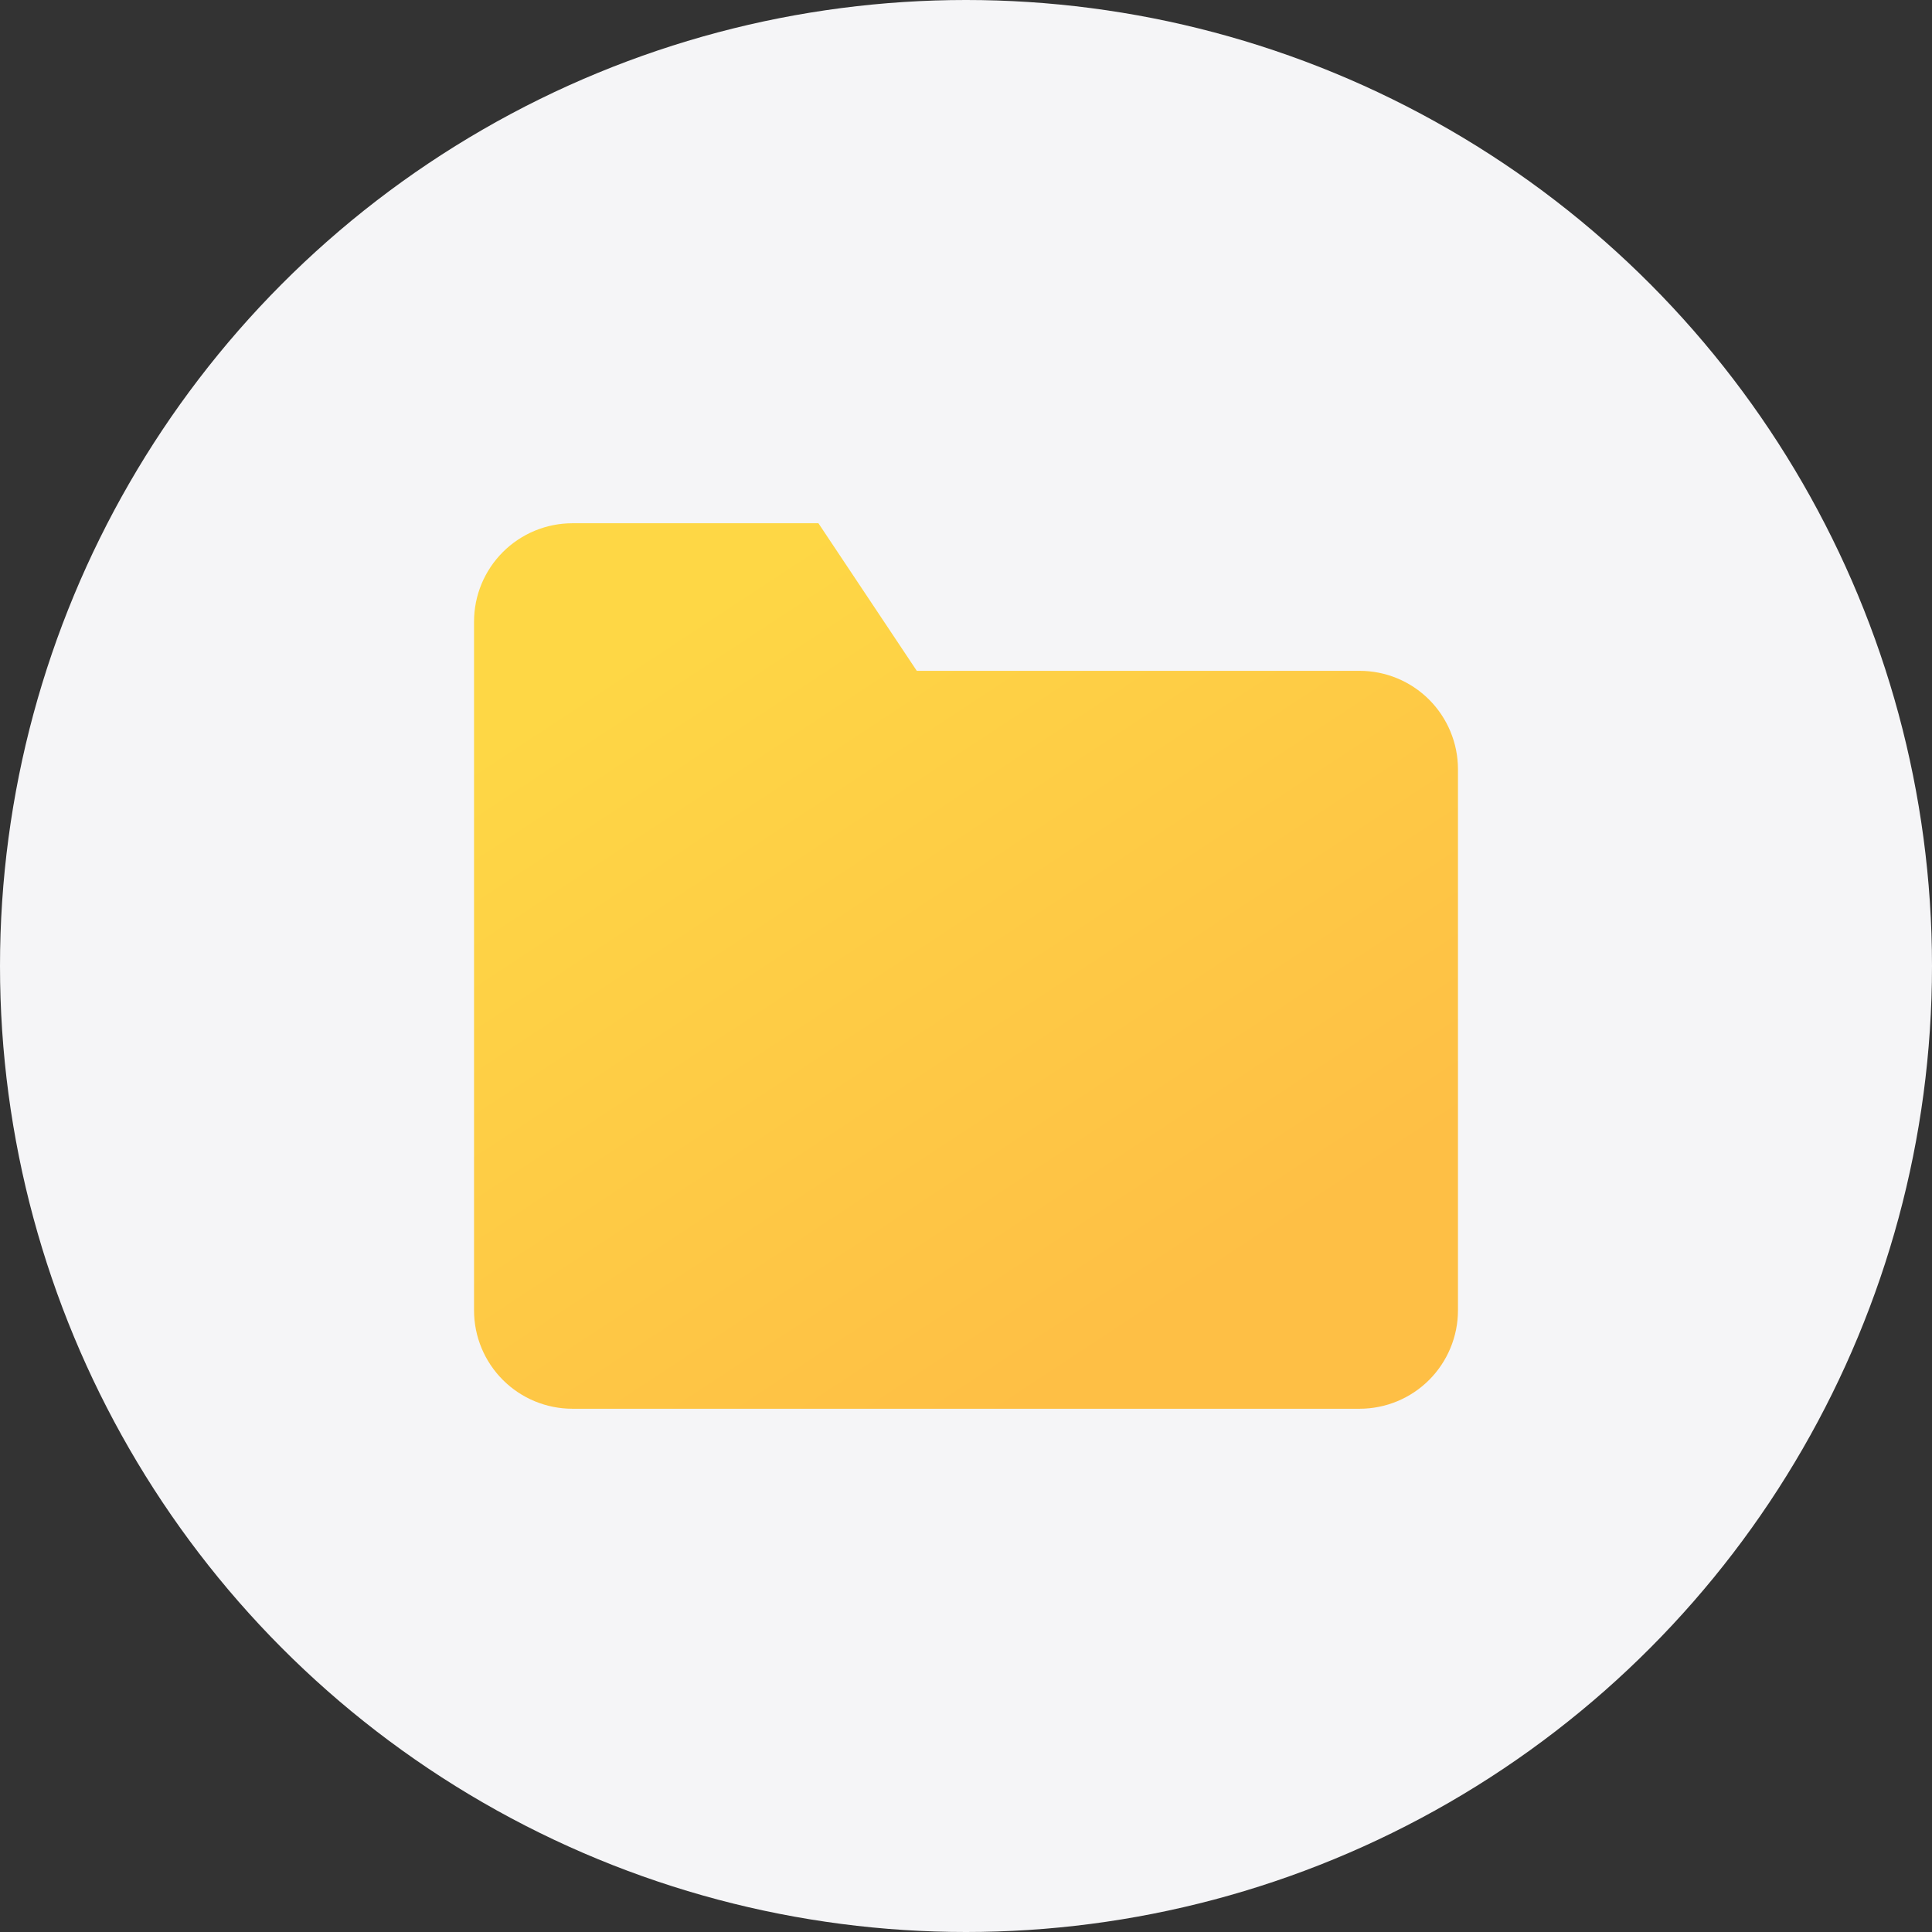
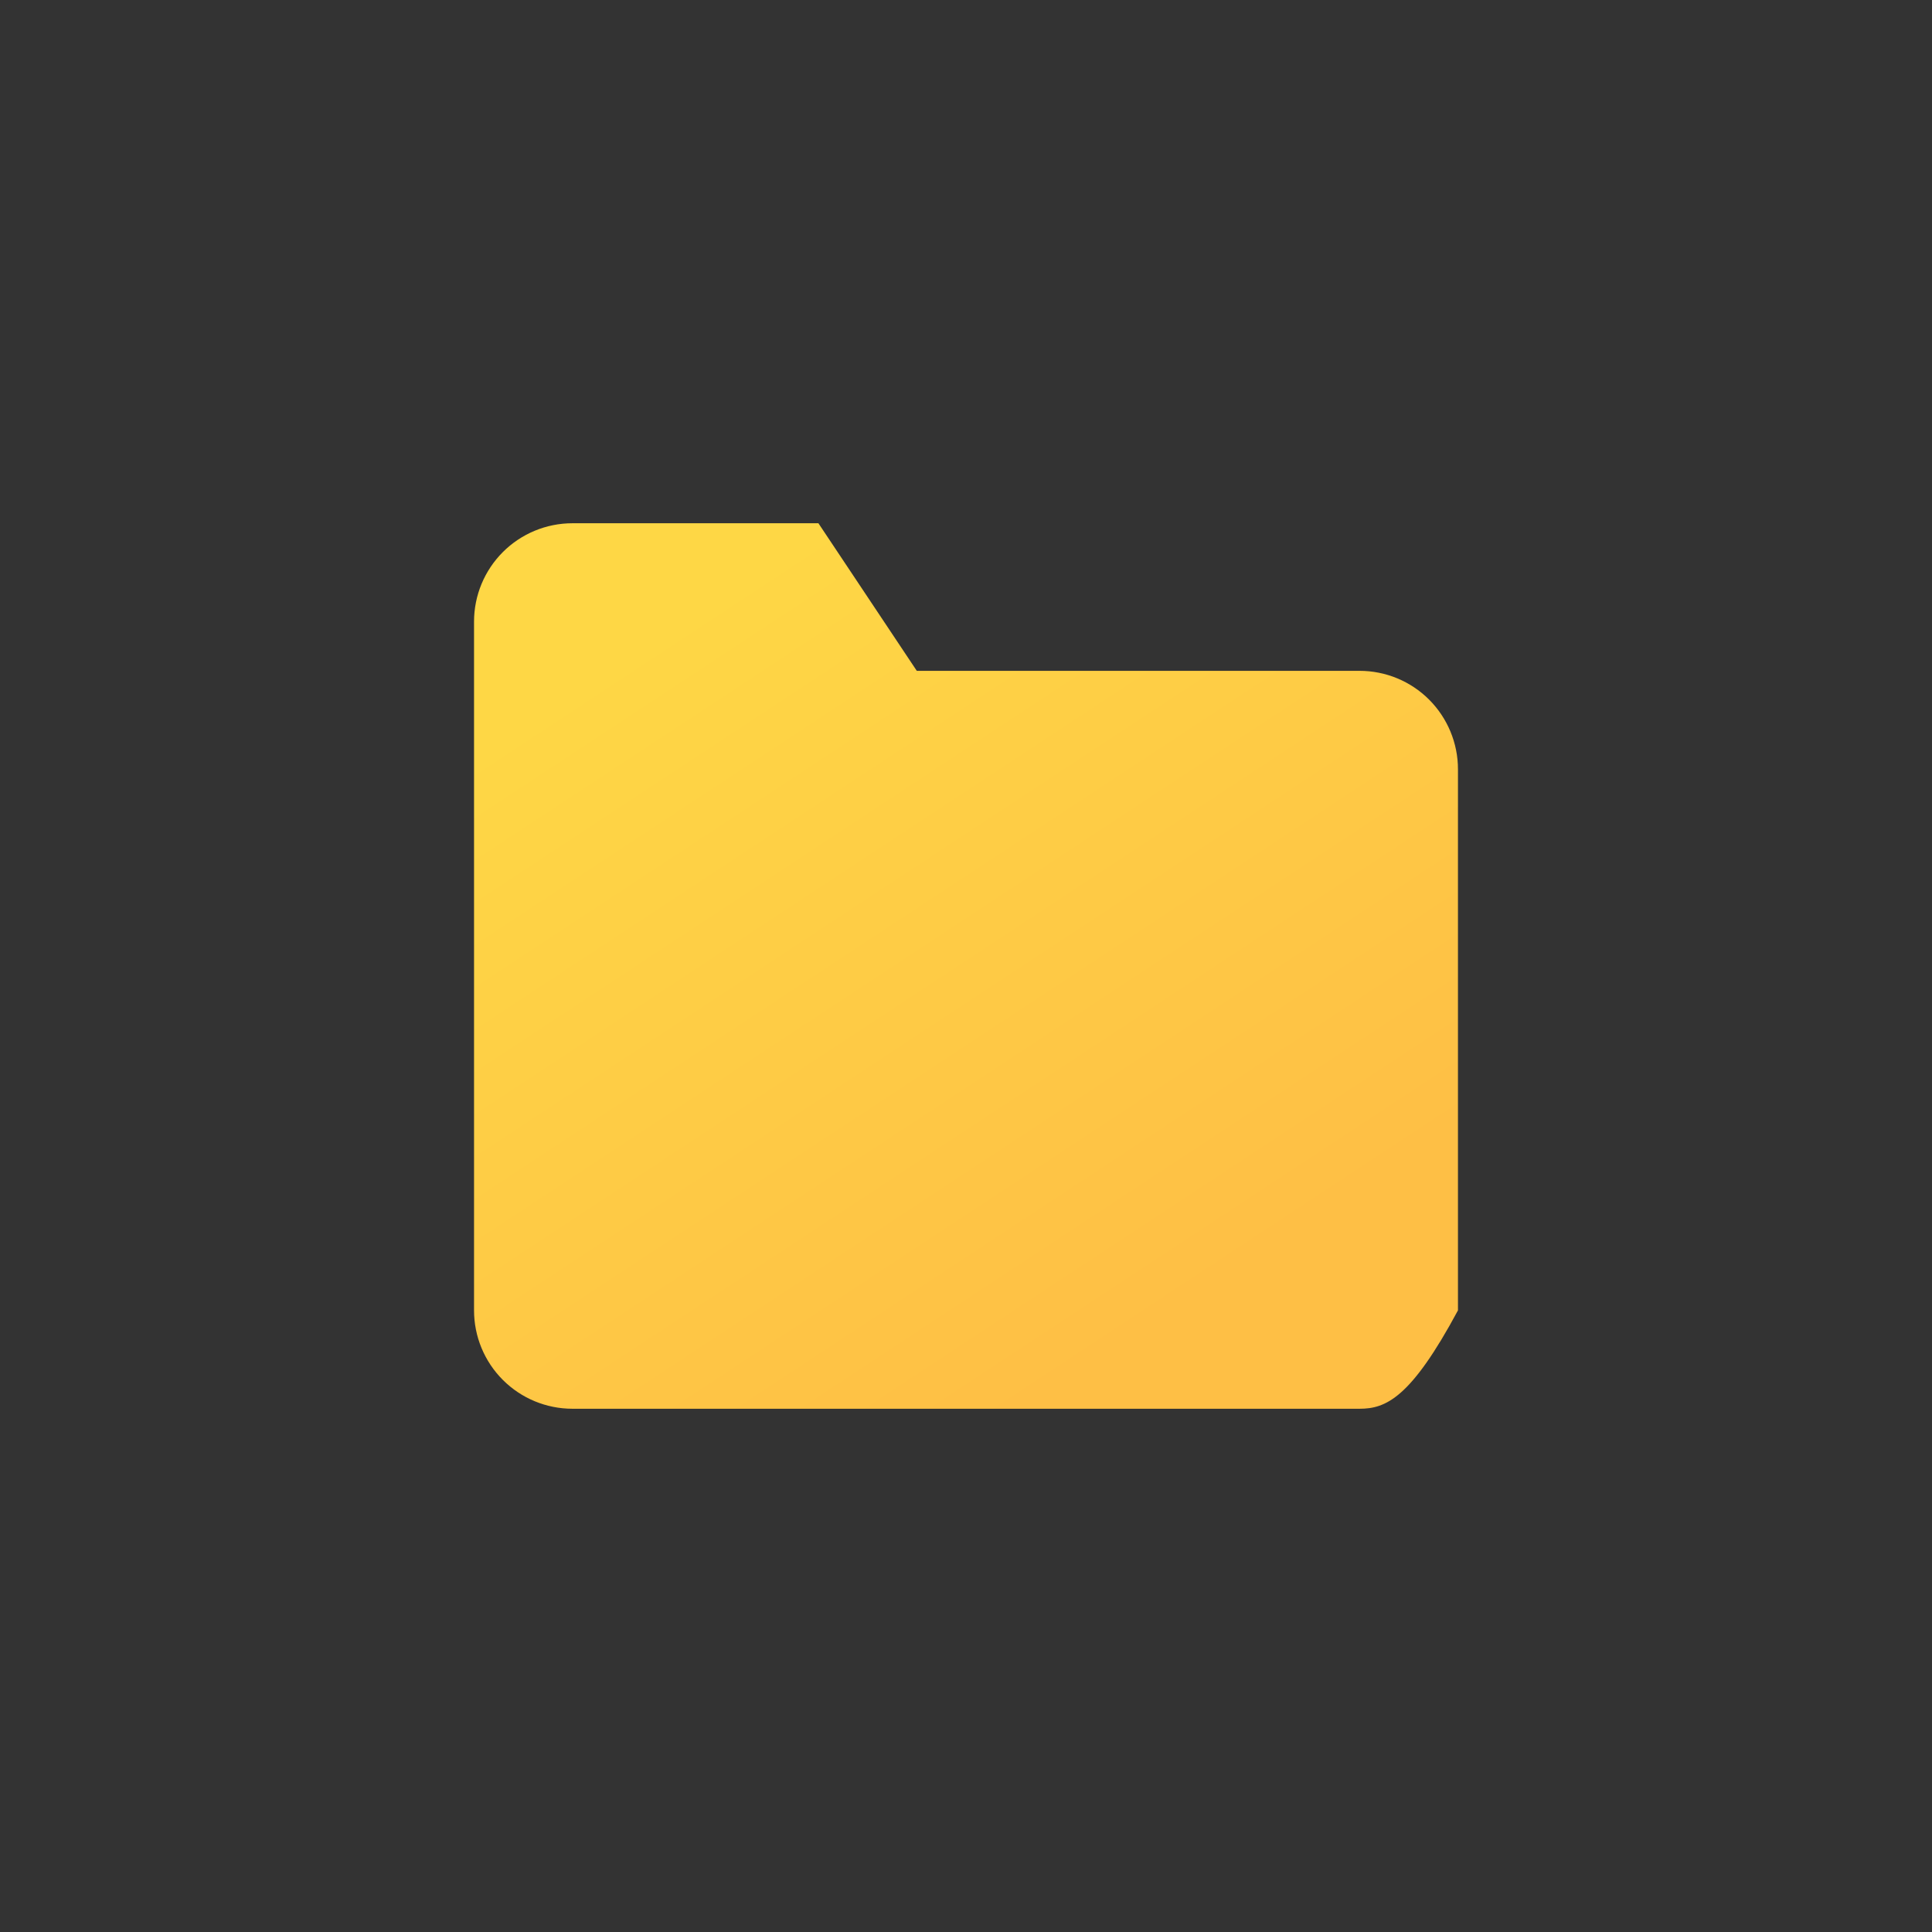
<svg xmlns="http://www.w3.org/2000/svg" width="36" height="36" viewBox="0 0 36 36" fill="none">
  <rect x="0" y="0" width="36" height="36" fill="#333333" stroke="none" />
-   <circle cx="18" cy="18" r="18" fill="#F5F5F7" />
-   <path d="M27.167 24.417C27.167 24.903 26.973 25.369 26.63 25.713C26.286 26.057 25.82 26.25 25.333 26.25H10.667C10.18 26.25 9.714 26.057 9.37 25.713C9.026 25.369 8.833 24.903 8.833 24.417V11.583C8.833 11.097 9.026 10.631 9.37 10.287C9.714 9.943 10.18 9.75 10.667 9.75H15.25L17.083 12.5H25.333C25.82 12.5 26.286 12.693 26.63 13.037C26.973 13.381 27.167 13.847 27.167 14.333V24.417Z" fill="url(#paint0_linear_128_146)" />
+   <path d="M27.167 24.417C26.286 26.057 25.82 26.25 25.333 26.25H10.667C10.18 26.25 9.714 26.057 9.37 25.713C9.026 25.369 8.833 24.903 8.833 24.417V11.583C8.833 11.097 9.026 10.631 9.37 10.287C9.714 9.943 10.18 9.75 10.667 9.75H15.25L17.083 12.5H25.333C25.82 12.5 26.286 12.693 26.63 13.037C26.973 13.381 27.167 13.847 27.167 14.333V24.417Z" fill="url(#paint0_linear_128_146)" />
  <defs>
    <linearGradient id="paint0_linear_128_146" x1="13.47" y1="11.012" x2="22.17" y2="24.237" gradientUnits="userSpaceOnUse">
      <stop stop-color="#FED745" />
      <stop offset="1" stop-color="#FEBF45" />
    </linearGradient>
  </defs>
</svg>